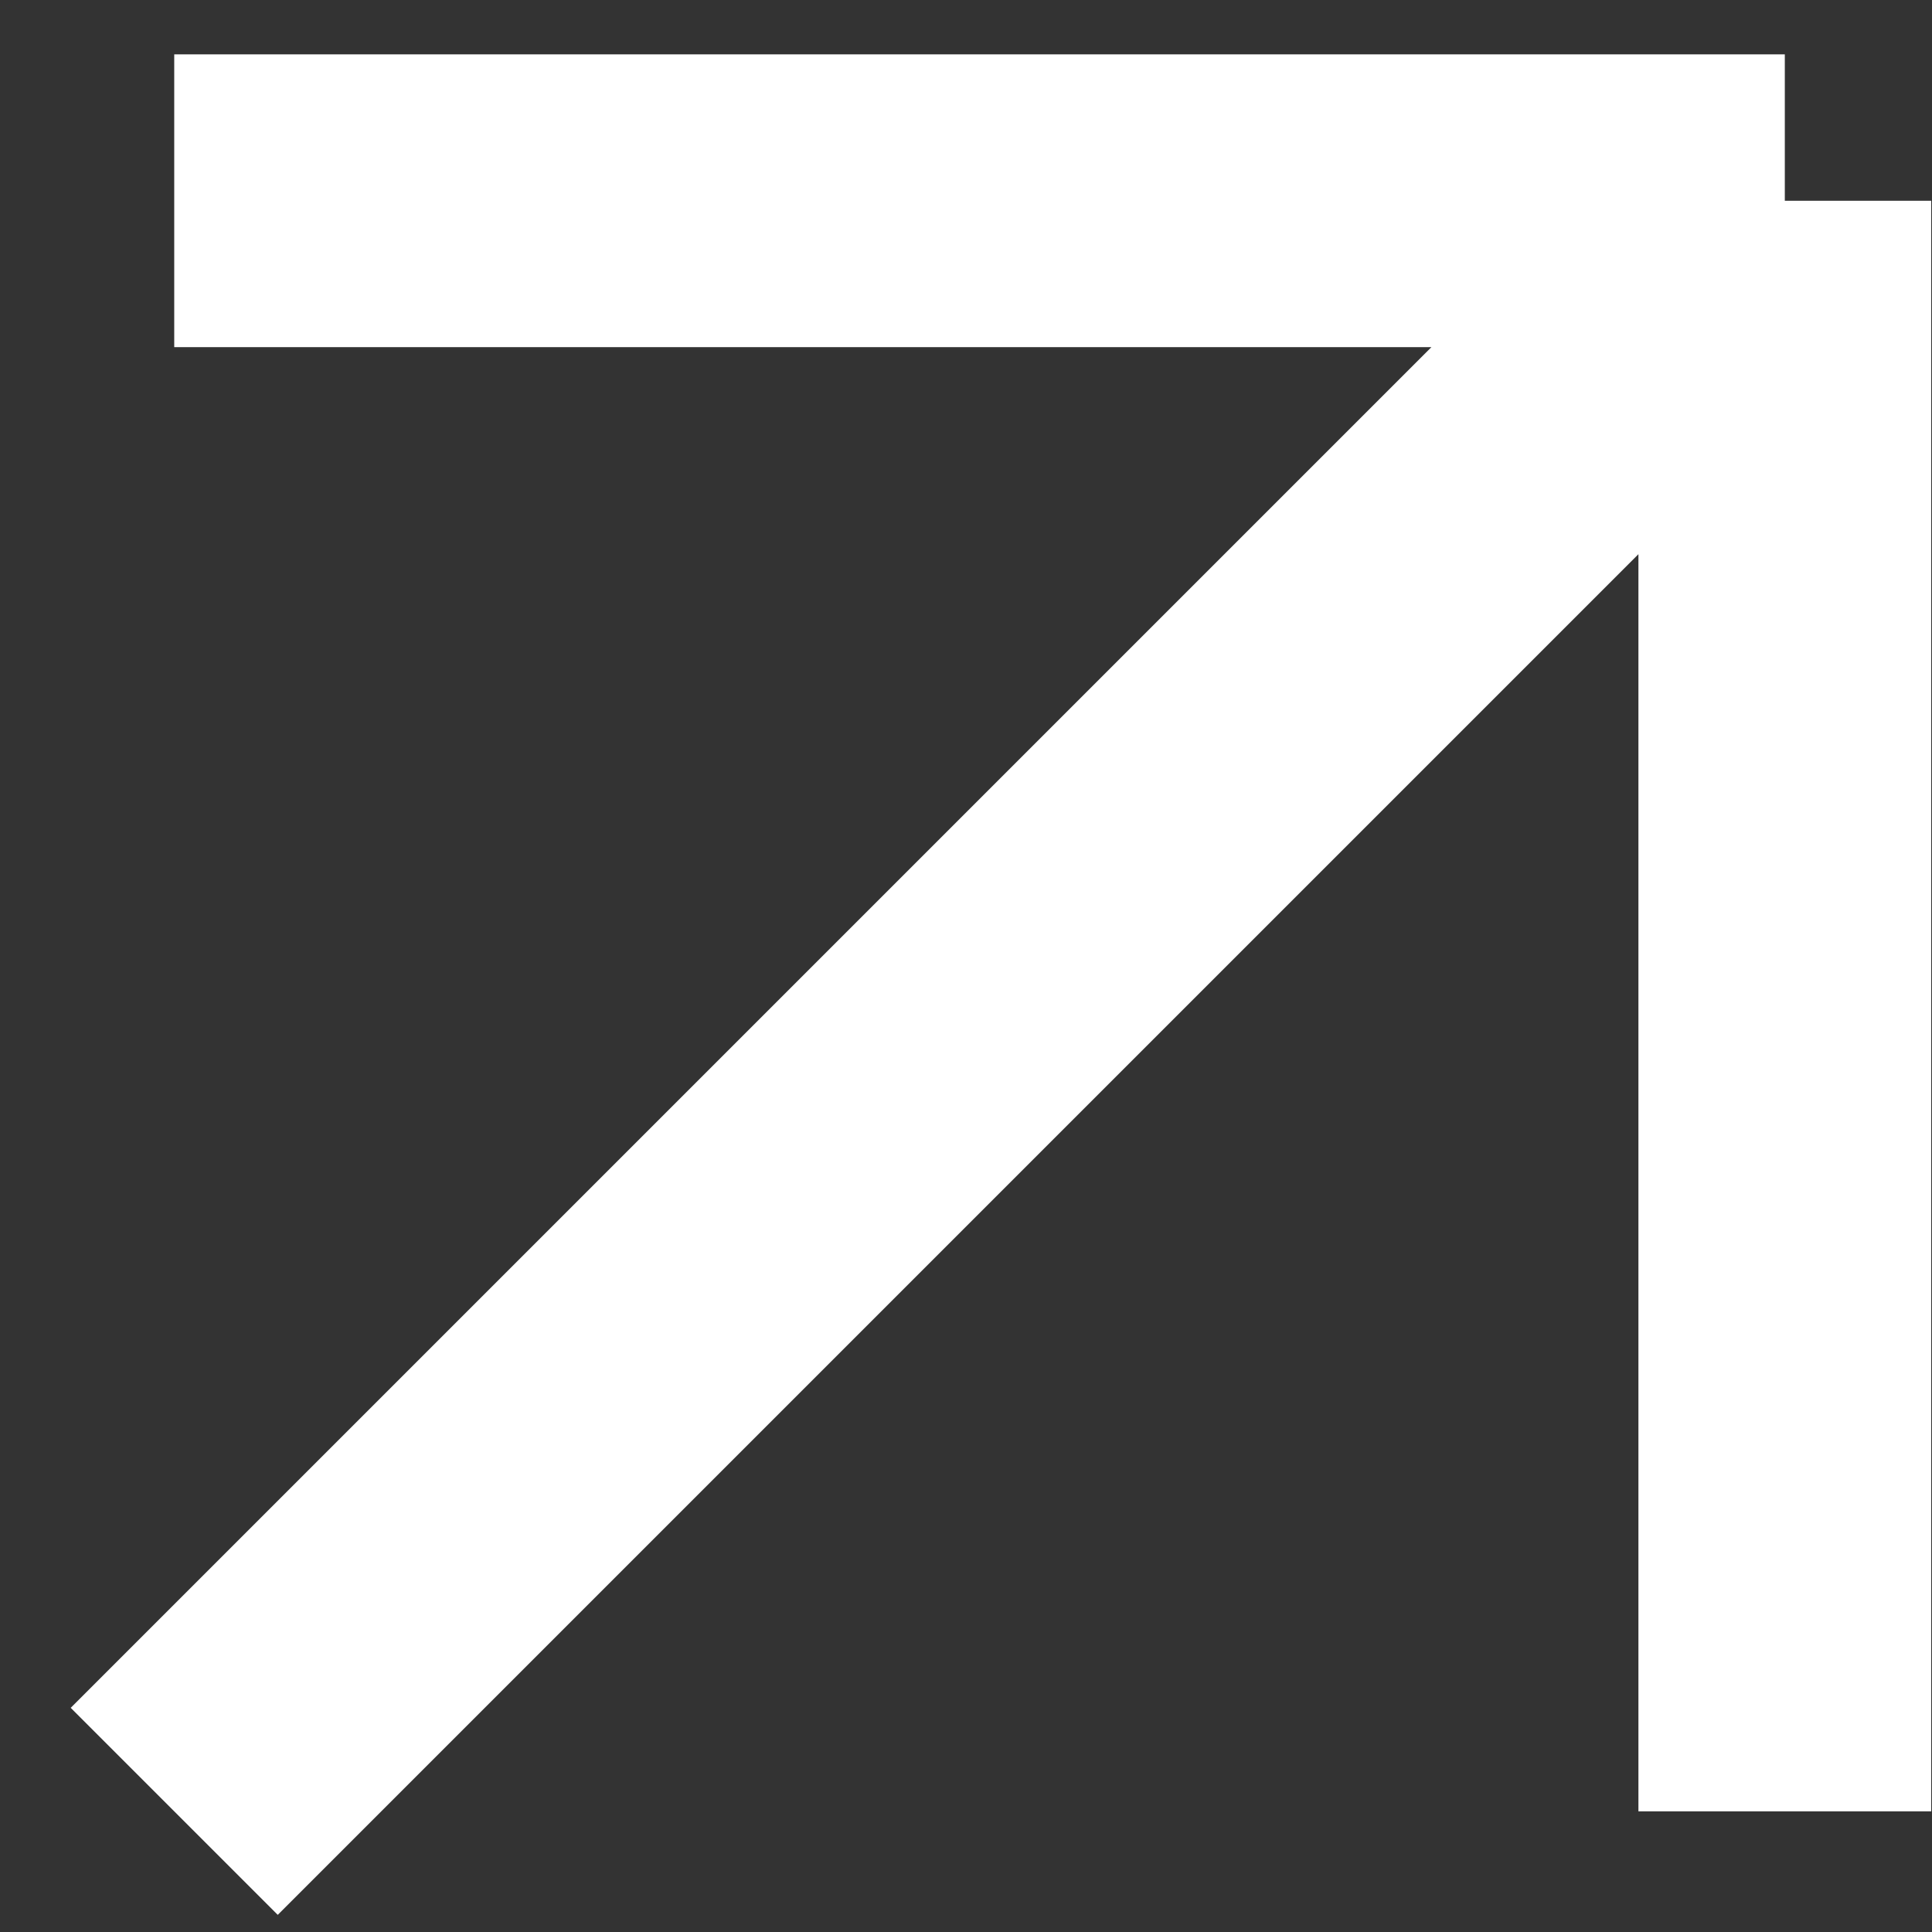
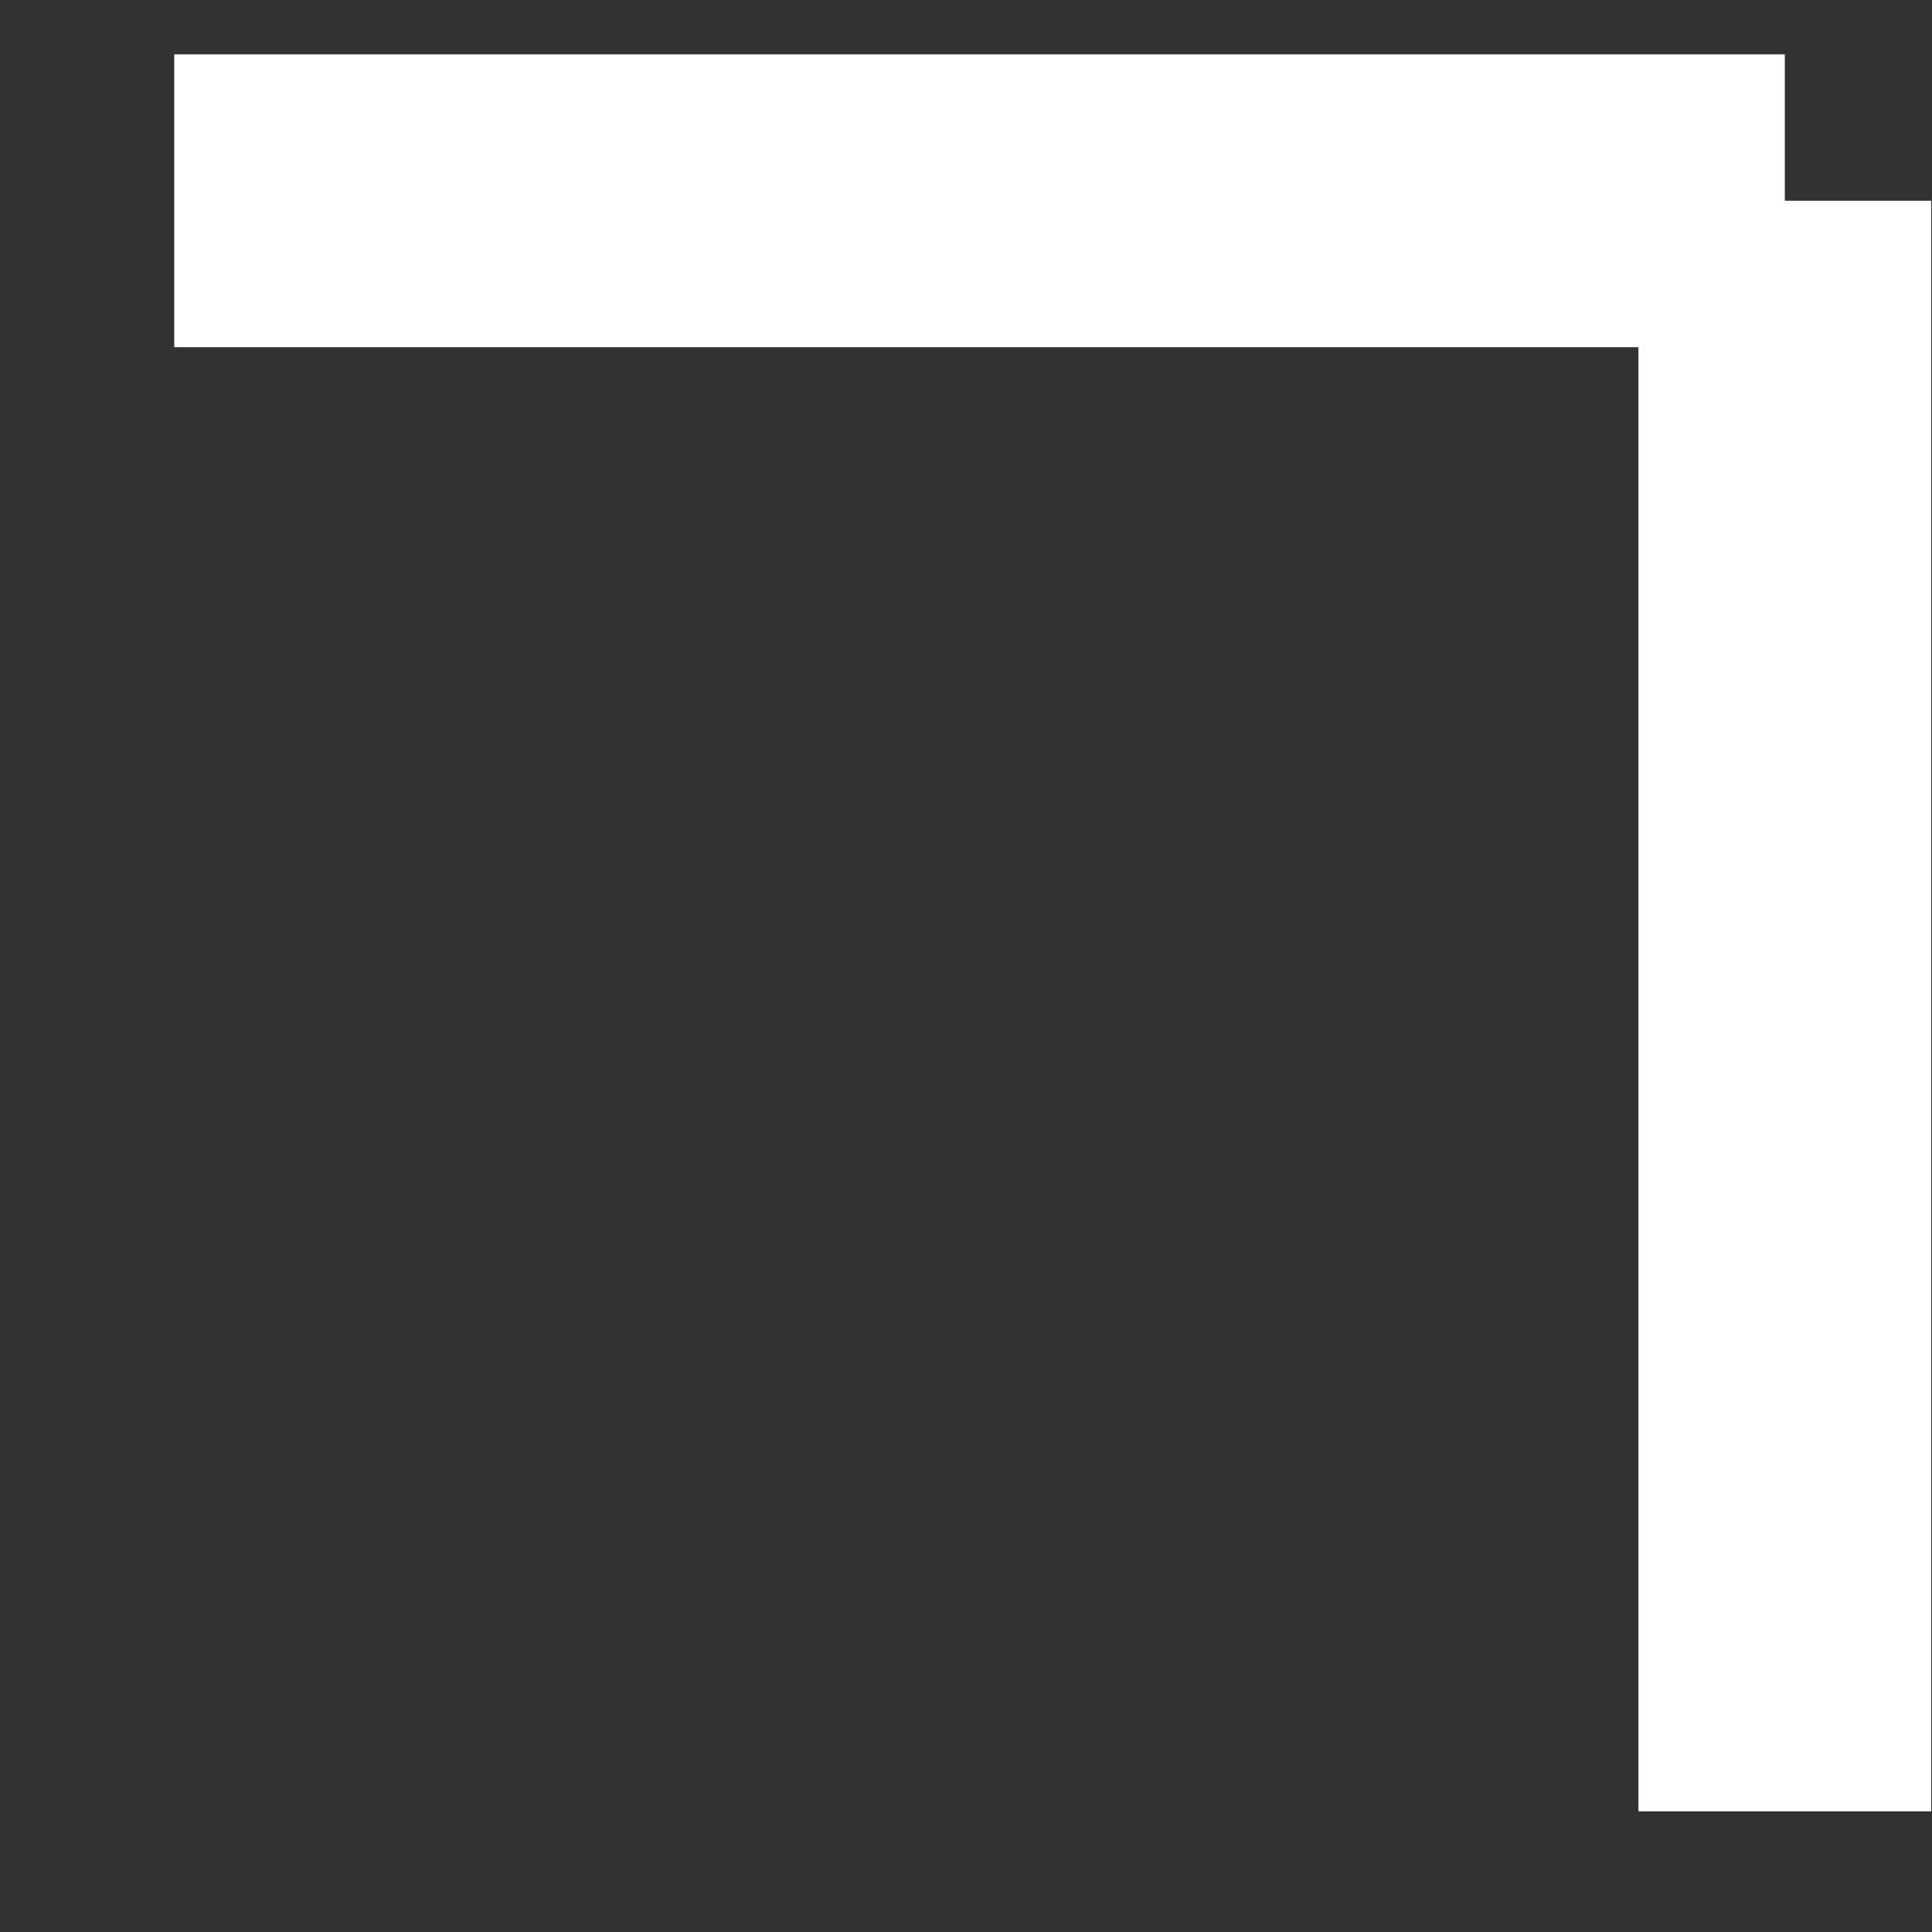
<svg xmlns="http://www.w3.org/2000/svg" width="11" height="11" viewBox="0 0 11 11" fill="none">
  <rect x="0" y="0" width="11" height="11" fill="#333333" stroke="none" />
-   <path d="M0.992 10.313L10.162 1.143M10.162 1.143H0.992M10.162 1.143V10.313" stroke="white" stroke-width="1.667" />
+   <path d="M0.992 10.313M10.162 1.143H0.992M10.162 1.143V10.313" stroke="white" stroke-width="1.667" />
</svg>